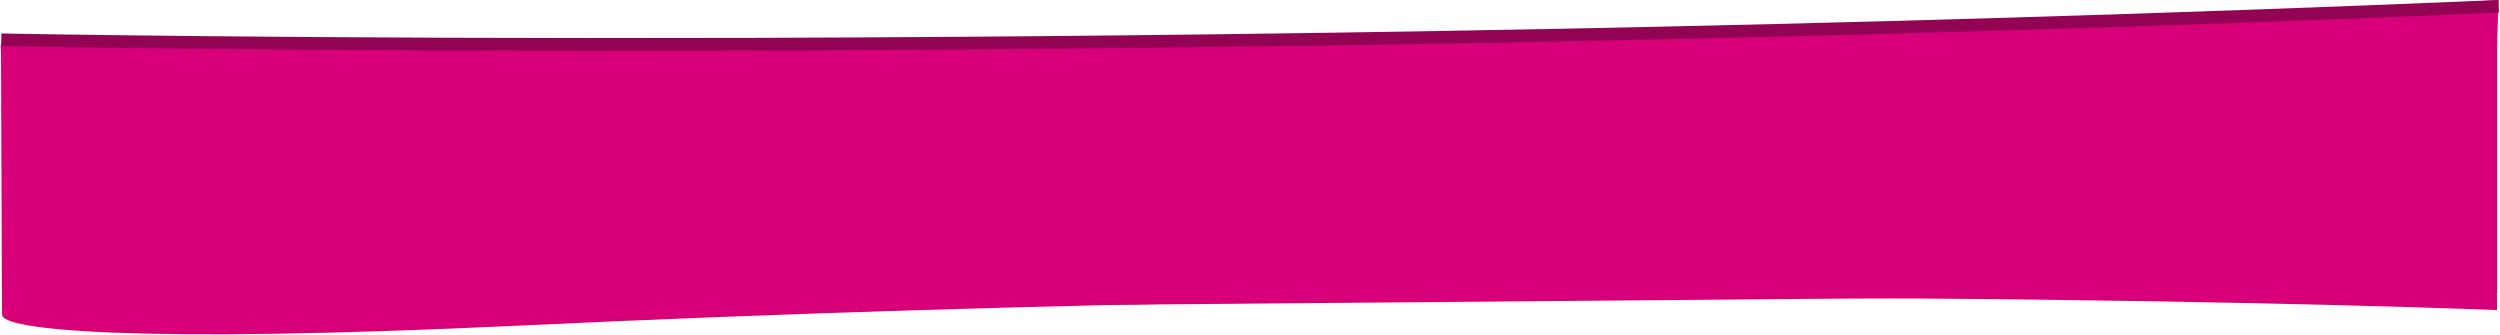
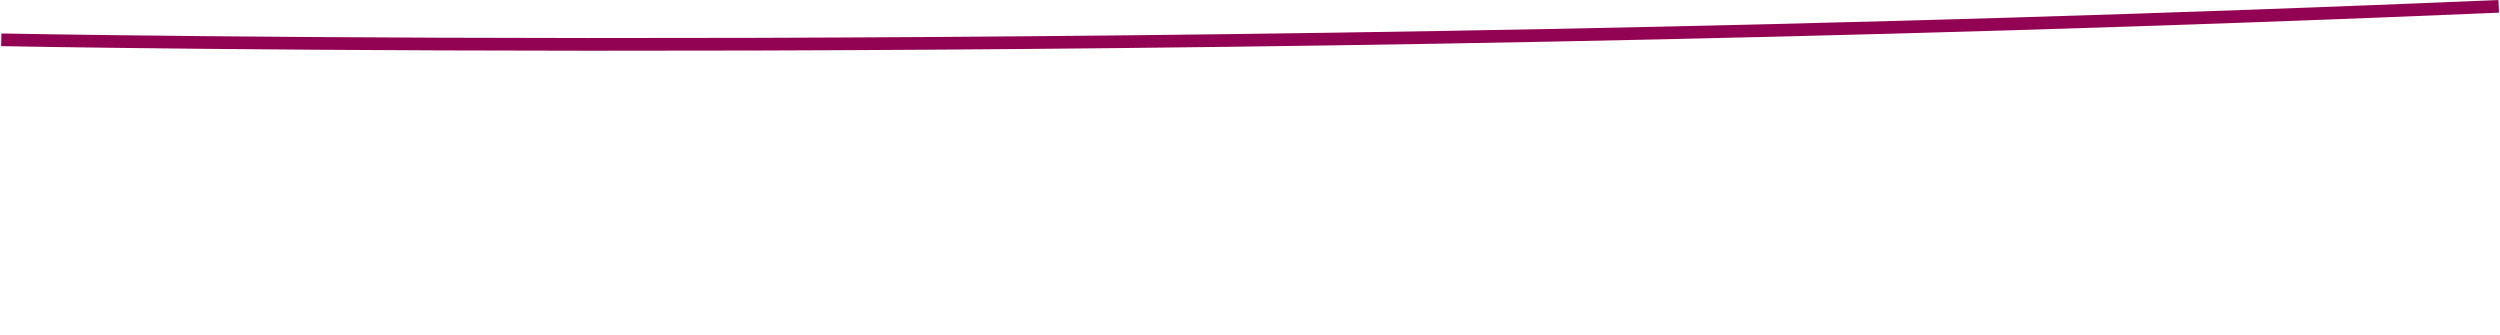
<svg xmlns="http://www.w3.org/2000/svg" width="1971px" height="264px" viewBox="0 0 1971 264" version="1.1">
  <title>Call back</title>
  <desc>Created with Sketch.</desc>
  <defs />
  <g id="Page-1" stroke="none" stroke-width="1" fill="none" fill-rule="evenodd">
    <g id="Call-back">
-       <polygon id="Rectangle-1" fill="#D70079" points="0.79 41.583 1968.763 31 1968.763 231 1.57 247.721" />
-       <path d="M3.803,170.388 C3.803,170.388 700.599,223.171 1565.433,212.535 C1868.592,208.807 1972.214,223.577 1969.6,235.608 C1969.221,237.355 1957.959,236.621 1953.812,238.307 C1905.045,258.132 1615.969,278.751 1615.969,278.751 L1469.632,248.063 L410.459,253.514 L1.502,244.188 L3.803,170.388 Z" id="Path-340" fill="#D70079" transform="translate(985.575, 224.57) rotate(-182) translate(-985.575, -224.57) " />
-       <path d="M0.549,0 C0.549,0 688.451,44.852 1566.388,34.73 C1833.474,31.651 1945.732,26.385 1968.57,34.313 C1969.577,34.714 1969.844,35.618 1969.769,36.001 C1969.717,36.261 1969.528,42.598 1969.406,46.019 C1969.284,49.439 1969.651,47.933 1969.7,48.124 C1969.994,49.249 1617.689,97.742 1617.689,97.742 L1469.136,68.539 L393.915,73.727 L2.552,68.723 L0.549,0 Z" id="Path-340" fill="#D70079" transform="translate(985.165, 48.871) scale(-1, 1) translate(-985.165, -48.871) " />
      <path d="M1,31.386 C1,31.386 923.968,49.397 1970,5" id="Path-356" stroke="#920353" stroke-width="10" />
    </g>
  </g>
</svg>